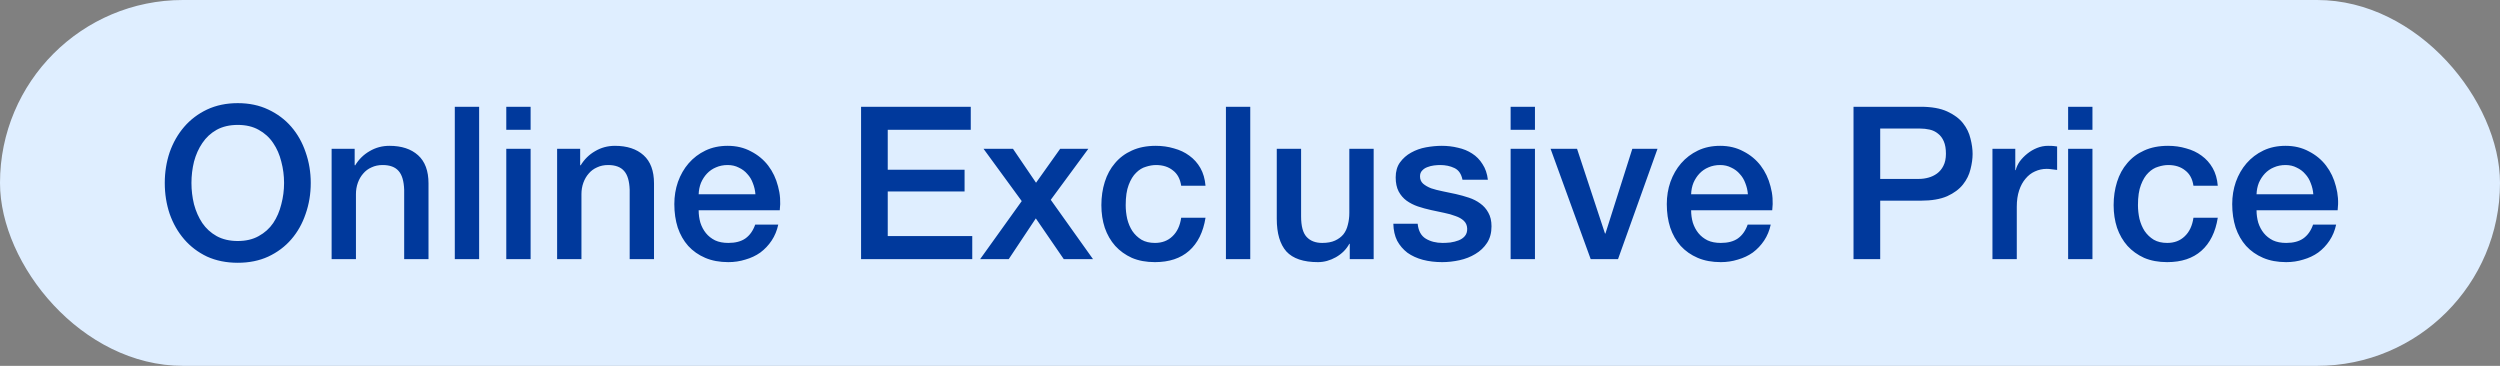
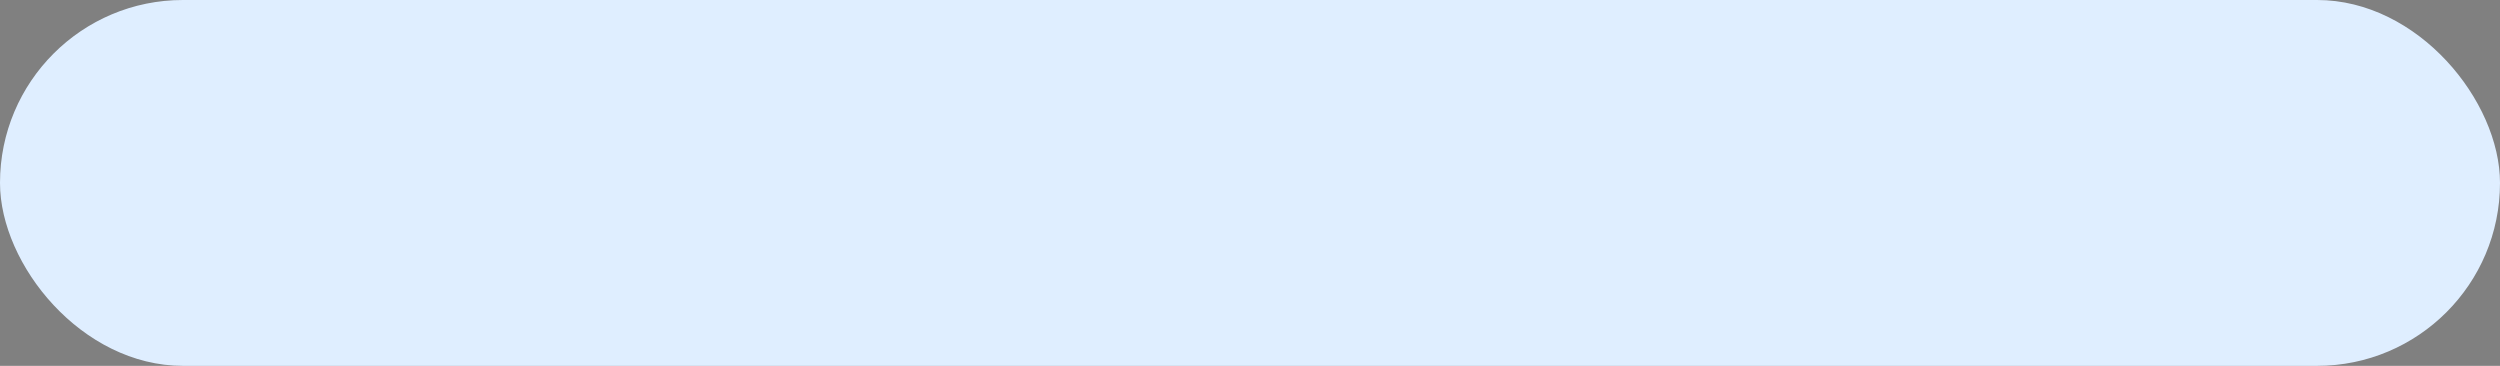
<svg xmlns="http://www.w3.org/2000/svg" width="164" height="24" viewBox="0 0 164 24" fill="none">
  <rect x="0" y="0" width="164" height="24" fill="#808080" stroke="none" />
  <rect width="164" height="24" rx="12" fill="#DFEEFF" />
-   <path d="M15.597 8.194C15.065 8.194 14.603 8.301 14.211 8.516C13.829 8.731 13.516 9.02 13.273 9.384C13.031 9.739 12.849 10.145 12.727 10.602C12.615 11.059 12.559 11.526 12.559 12.002C12.559 12.478 12.615 12.945 12.727 13.402C12.849 13.859 13.031 14.27 13.273 14.634C13.516 14.989 13.829 15.273 14.211 15.488C14.603 15.703 15.065 15.81 15.597 15.81C16.129 15.81 16.587 15.703 16.969 15.488C17.361 15.273 17.679 14.989 17.921 14.634C18.164 14.27 18.341 13.859 18.453 13.402C18.575 12.945 18.635 12.478 18.635 12.002C18.635 11.526 18.575 11.059 18.453 10.602C18.341 10.145 18.164 9.739 17.921 9.384C17.679 9.02 17.361 8.731 16.969 8.516C16.587 8.301 16.129 8.194 15.597 8.194ZM15.597 6.766C16.344 6.766 17.011 6.906 17.599 7.186C18.197 7.466 18.701 7.844 19.111 8.32C19.522 8.796 19.835 9.351 20.049 9.986C20.273 10.621 20.385 11.293 20.385 12.002C20.385 12.721 20.273 13.397 20.049 14.032C19.835 14.667 19.522 15.222 19.111 15.698C18.701 16.174 18.197 16.552 17.599 16.832C17.011 17.103 16.344 17.238 15.597 17.238C14.851 17.238 14.179 17.103 13.581 16.832C12.993 16.552 12.494 16.174 12.083 15.698C11.673 15.222 11.355 14.667 11.131 14.032C10.917 13.397 10.809 12.721 10.809 12.002C10.809 11.293 10.917 10.621 11.131 9.986C11.355 9.351 11.673 8.796 12.083 8.32C12.494 7.844 12.993 7.466 13.581 7.186C14.179 6.906 14.851 6.766 15.597 6.766ZM21.754 9.762H23.266V10.826L23.294 10.854C23.537 10.453 23.854 10.14 24.246 9.916C24.638 9.683 25.072 9.566 25.548 9.566C26.341 9.566 26.967 9.771 27.424 10.182C27.881 10.593 28.11 11.209 28.11 12.03V17H26.514V12.45C26.495 11.881 26.374 11.47 26.15 11.218C25.926 10.957 25.576 10.826 25.1 10.826C24.829 10.826 24.587 10.877 24.372 10.98C24.157 11.073 23.975 11.209 23.826 11.386C23.677 11.554 23.56 11.755 23.476 11.988C23.392 12.221 23.35 12.469 23.35 12.73V17H21.754V9.762ZM29.835 7.004H31.431V17H29.835V7.004ZM33.212 7.004H34.808V8.516H33.212V7.004ZM33.212 9.762H34.808V17H33.212V9.762ZM36.547 9.762H38.059V10.826L38.087 10.854C38.33 10.453 38.647 10.14 39.039 9.916C39.431 9.683 39.865 9.566 40.341 9.566C41.134 9.566 41.76 9.771 42.217 10.182C42.674 10.593 42.903 11.209 42.903 12.03V17H41.307V12.45C41.288 11.881 41.167 11.47 40.943 11.218C40.719 10.957 40.369 10.826 39.893 10.826C39.622 10.826 39.38 10.877 39.165 10.98C38.95 11.073 38.768 11.209 38.619 11.386C38.47 11.554 38.353 11.755 38.269 11.988C38.185 12.221 38.143 12.469 38.143 12.73V17H36.547V9.762ZM49.556 12.744C49.537 12.492 49.481 12.249 49.388 12.016C49.304 11.783 49.183 11.582 49.024 11.414C48.875 11.237 48.688 11.097 48.464 10.994C48.249 10.882 48.007 10.826 47.736 10.826C47.456 10.826 47.199 10.877 46.966 10.98C46.742 11.073 46.546 11.209 46.378 11.386C46.219 11.554 46.089 11.755 45.986 11.988C45.893 12.221 45.841 12.473 45.832 12.744H49.556ZM45.832 13.794C45.832 14.074 45.869 14.345 45.944 14.606C46.028 14.867 46.149 15.096 46.308 15.292C46.467 15.488 46.667 15.647 46.91 15.768C47.153 15.88 47.442 15.936 47.778 15.936C48.245 15.936 48.618 15.838 48.898 15.642C49.187 15.437 49.402 15.133 49.542 14.732H51.054C50.97 15.124 50.825 15.474 50.62 15.782C50.415 16.09 50.167 16.351 49.878 16.566C49.589 16.771 49.262 16.925 48.898 17.028C48.543 17.14 48.17 17.196 47.778 17.196C47.209 17.196 46.705 17.103 46.266 16.916C45.827 16.729 45.454 16.468 45.146 16.132C44.847 15.796 44.619 15.395 44.46 14.928C44.311 14.461 44.236 13.948 44.236 13.388C44.236 12.875 44.315 12.389 44.474 11.932C44.642 11.465 44.875 11.059 45.174 10.714C45.482 10.359 45.851 10.079 46.28 9.874C46.709 9.669 47.195 9.566 47.736 9.566C48.305 9.566 48.814 9.687 49.262 9.93C49.719 10.163 50.097 10.476 50.396 10.868C50.695 11.26 50.909 11.713 51.04 12.226C51.18 12.73 51.217 13.253 51.152 13.794H45.832ZM56.486 7.004H63.682V8.516H58.236V11.134H63.276V12.562H58.236V15.488H63.78V17H56.486V7.004ZM67.026 13.192L64.52 9.762H66.452L67.964 11.988L69.546 9.762H71.394L68.93 13.108L71.702 17H69.784L67.95 14.326L66.172 17H64.296L67.026 13.192ZM77.486 12.184C77.42 11.736 77.238 11.4 76.94 11.176C76.65 10.943 76.282 10.826 75.834 10.826C75.628 10.826 75.409 10.863 75.176 10.938C74.942 11.003 74.728 11.134 74.532 11.33C74.336 11.517 74.172 11.783 74.042 12.128C73.911 12.464 73.846 12.907 73.846 13.458C73.846 13.757 73.878 14.055 73.944 14.354C74.018 14.653 74.13 14.919 74.28 15.152C74.438 15.385 74.639 15.577 74.882 15.726C75.124 15.866 75.418 15.936 75.764 15.936C76.23 15.936 76.613 15.791 76.912 15.502C77.22 15.213 77.411 14.807 77.486 14.284H79.082C78.932 15.227 78.573 15.95 78.004 16.454C77.444 16.949 76.697 17.196 75.764 17.196C75.194 17.196 74.69 17.103 74.252 16.916C73.822 16.72 73.458 16.459 73.16 16.132C72.861 15.796 72.632 15.399 72.474 14.942C72.324 14.485 72.25 13.99 72.25 13.458C72.25 12.917 72.324 12.408 72.474 11.932C72.623 11.456 72.847 11.045 73.146 10.7C73.444 10.345 73.813 10.07 74.252 9.874C74.7 9.669 75.222 9.566 75.82 9.566C76.24 9.566 76.636 9.622 77.01 9.734C77.392 9.837 77.728 9.995 78.018 10.21C78.316 10.425 78.559 10.695 78.746 11.022C78.932 11.349 79.044 11.736 79.082 12.184H77.486ZM80.421 7.004H82.017V17H80.421V7.004ZM90.112 17H88.544V15.992H88.516C88.32 16.356 88.026 16.65 87.634 16.874C87.251 17.089 86.859 17.196 86.458 17.196C85.506 17.196 84.815 16.963 84.386 16.496C83.966 16.02 83.756 15.306 83.756 14.354V9.762H85.352V14.2C85.352 14.835 85.473 15.283 85.716 15.544C85.959 15.805 86.299 15.936 86.738 15.936C87.074 15.936 87.354 15.885 87.578 15.782C87.802 15.679 87.984 15.544 88.124 15.376C88.264 15.199 88.362 14.989 88.418 14.746C88.483 14.503 88.516 14.242 88.516 13.962V9.762H90.112V17ZM92.999 14.676C93.046 15.143 93.223 15.469 93.531 15.656C93.839 15.843 94.208 15.936 94.637 15.936C94.786 15.936 94.954 15.927 95.141 15.908C95.337 15.88 95.519 15.833 95.687 15.768C95.855 15.703 95.99 15.609 96.093 15.488C96.205 15.357 96.256 15.189 96.247 14.984C96.238 14.779 96.163 14.611 96.023 14.48C95.883 14.349 95.701 14.247 95.477 14.172C95.262 14.088 95.015 14.018 94.735 13.962C94.455 13.906 94.17 13.845 93.881 13.78C93.582 13.715 93.293 13.635 93.013 13.542C92.742 13.449 92.495 13.323 92.271 13.164C92.056 13.005 91.884 12.805 91.753 12.562C91.622 12.31 91.557 12.002 91.557 11.638C91.557 11.246 91.65 10.919 91.837 10.658C92.033 10.387 92.276 10.173 92.565 10.014C92.864 9.846 93.19 9.729 93.545 9.664C93.909 9.599 94.254 9.566 94.581 9.566C94.954 9.566 95.309 9.608 95.645 9.692C95.99 9.767 96.298 9.893 96.569 10.07C96.849 10.247 97.078 10.481 97.255 10.77C97.442 11.05 97.558 11.391 97.605 11.792H95.939C95.864 11.409 95.687 11.153 95.407 11.022C95.136 10.891 94.824 10.826 94.469 10.826C94.357 10.826 94.222 10.835 94.063 10.854C93.914 10.873 93.769 10.91 93.629 10.966C93.498 11.013 93.386 11.087 93.293 11.19C93.2 11.283 93.153 11.409 93.153 11.568C93.153 11.764 93.218 11.923 93.349 12.044C93.489 12.165 93.666 12.268 93.881 12.352C94.105 12.427 94.357 12.492 94.637 12.548C94.917 12.604 95.206 12.665 95.505 12.73C95.794 12.795 96.079 12.875 96.359 12.968C96.639 13.061 96.886 13.187 97.101 13.346C97.325 13.505 97.502 13.705 97.633 13.948C97.773 14.191 97.843 14.489 97.843 14.844C97.843 15.273 97.745 15.637 97.549 15.936C97.353 16.235 97.096 16.477 96.779 16.664C96.471 16.851 96.126 16.986 95.743 17.07C95.36 17.154 94.982 17.196 94.609 17.196C94.152 17.196 93.727 17.145 93.335 17.042C92.952 16.939 92.616 16.785 92.327 16.58C92.047 16.365 91.823 16.104 91.655 15.796C91.496 15.479 91.412 15.105 91.403 14.676H92.999ZM99.097 7.004H100.693V8.516H99.097V7.004ZM99.097 9.762H100.693V17H99.097V9.762ZM101.718 9.762H103.454L105.288 15.32H105.316L107.08 9.762H108.732L106.142 17H104.35L101.718 9.762ZM114.662 12.744C114.643 12.492 114.587 12.249 114.494 12.016C114.41 11.783 114.288 11.582 114.13 11.414C113.98 11.237 113.794 11.097 113.57 10.994C113.355 10.882 113.112 10.826 112.842 10.826C112.562 10.826 112.305 10.877 112.072 10.98C111.848 11.073 111.652 11.209 111.484 11.386C111.325 11.554 111.194 11.755 111.092 11.988C110.998 12.221 110.947 12.473 110.938 12.744H114.662ZM110.938 13.794C110.938 14.074 110.975 14.345 111.05 14.606C111.134 14.867 111.255 15.096 111.414 15.292C111.572 15.488 111.773 15.647 112.016 15.768C112.258 15.88 112.548 15.936 112.884 15.936C113.35 15.936 113.724 15.838 114.004 15.642C114.293 15.437 114.508 15.133 114.648 14.732H116.16C116.076 15.124 115.931 15.474 115.726 15.782C115.52 16.09 115.273 16.351 114.984 16.566C114.694 16.771 114.368 16.925 114.004 17.028C113.649 17.14 113.276 17.196 112.884 17.196C112.314 17.196 111.81 17.103 111.372 16.916C110.933 16.729 110.56 16.468 110.252 16.132C109.953 15.796 109.724 15.395 109.566 14.928C109.416 14.461 109.342 13.948 109.342 13.388C109.342 12.875 109.421 12.389 109.58 11.932C109.748 11.465 109.981 11.059 110.28 10.714C110.588 10.359 110.956 10.079 111.386 9.874C111.815 9.669 112.3 9.566 112.842 9.566C113.411 9.566 113.92 9.687 114.368 9.93C114.825 10.163 115.203 10.476 115.502 10.868C115.8 11.26 116.015 11.713 116.146 12.226C116.286 12.73 116.323 13.253 116.258 13.794H110.938ZM121.591 7.004H126.001C126.711 7.004 127.289 7.107 127.737 7.312C128.185 7.517 128.531 7.774 128.773 8.082C129.016 8.39 129.179 8.726 129.263 9.09C129.357 9.454 129.403 9.79 129.403 10.098C129.403 10.406 129.357 10.742 129.263 11.106C129.179 11.461 129.016 11.792 128.773 12.1C128.531 12.408 128.185 12.665 127.737 12.87C127.289 13.066 126.711 13.164 126.001 13.164H123.341V17H121.591V7.004ZM123.341 11.736H125.903C126.099 11.736 126.3 11.708 126.505 11.652C126.711 11.596 126.897 11.507 127.065 11.386C127.243 11.255 127.383 11.087 127.485 10.882C127.597 10.667 127.653 10.401 127.653 10.084C127.653 9.757 127.607 9.487 127.513 9.272C127.42 9.057 127.294 8.889 127.135 8.768C126.977 8.637 126.795 8.549 126.589 8.502C126.384 8.455 126.165 8.432 125.931 8.432H123.341V11.736ZM130.705 9.762H132.203V11.162H132.231C132.278 10.966 132.367 10.775 132.497 10.588C132.637 10.401 132.801 10.233 132.987 10.084C133.183 9.925 133.398 9.799 133.631 9.706C133.865 9.613 134.103 9.566 134.345 9.566C134.532 9.566 134.658 9.571 134.723 9.58C134.798 9.589 134.873 9.599 134.947 9.608V11.148C134.835 11.129 134.719 11.115 134.597 11.106C134.485 11.087 134.373 11.078 134.261 11.078C133.991 11.078 133.734 11.134 133.491 11.246C133.258 11.349 133.053 11.507 132.875 11.722C132.698 11.927 132.558 12.184 132.455 12.492C132.353 12.8 132.301 13.155 132.301 13.556V17H130.705V9.762ZM135.669 7.004H137.265V8.516H135.669V7.004ZM135.669 9.762H137.265V17H135.669V9.762ZM143.89 12.184C143.825 11.736 143.643 11.4 143.344 11.176C143.055 10.943 142.686 10.826 142.238 10.826C142.033 10.826 141.813 10.863 141.58 10.938C141.347 11.003 141.132 11.134 140.936 11.33C140.74 11.517 140.577 11.783 140.446 12.128C140.315 12.464 140.25 12.907 140.25 13.458C140.25 13.757 140.283 14.055 140.348 14.354C140.423 14.653 140.535 14.919 140.684 15.152C140.843 15.385 141.043 15.577 141.286 15.726C141.529 15.866 141.823 15.936 142.168 15.936C142.635 15.936 143.017 15.791 143.316 15.502C143.624 15.213 143.815 14.807 143.89 14.284H145.486C145.337 15.227 144.977 15.95 144.408 16.454C143.848 16.949 143.101 17.196 142.168 17.196C141.599 17.196 141.095 17.103 140.656 16.916C140.227 16.72 139.863 16.459 139.564 16.132C139.265 15.796 139.037 15.399 138.878 14.942C138.729 14.485 138.654 13.99 138.654 13.458C138.654 12.917 138.729 12.408 138.878 11.932C139.027 11.456 139.251 11.045 139.55 10.7C139.849 10.345 140.217 10.07 140.656 9.874C141.104 9.669 141.627 9.566 142.224 9.566C142.644 9.566 143.041 9.622 143.414 9.734C143.797 9.837 144.133 9.995 144.422 10.21C144.721 10.425 144.963 10.695 145.15 11.022C145.337 11.349 145.449 11.736 145.486 12.184H143.89ZM151.753 12.744C151.735 12.492 151.679 12.249 151.585 12.016C151.501 11.783 151.38 11.582 151.221 11.414C151.072 11.237 150.885 11.097 150.661 10.994C150.447 10.882 150.204 10.826 149.933 10.826C149.653 10.826 149.397 10.877 149.163 10.98C148.939 11.073 148.743 11.209 148.575 11.386C148.417 11.554 148.286 11.755 148.183 11.988C148.09 12.221 148.039 12.473 148.029 12.744H151.753ZM148.029 13.794C148.029 14.074 148.067 14.345 148.141 14.606C148.225 14.867 148.347 15.096 148.505 15.292C148.664 15.488 148.865 15.647 149.107 15.768C149.35 15.88 149.639 15.936 149.975 15.936C150.442 15.936 150.815 15.838 151.095 15.642C151.385 15.437 151.599 15.133 151.739 14.732H153.251C153.167 15.124 153.023 15.474 152.817 15.782C152.612 16.09 152.365 16.351 152.075 16.566C151.786 16.771 151.459 16.925 151.095 17.028C150.741 17.14 150.367 17.196 149.975 17.196C149.406 17.196 148.902 17.103 148.463 16.916C148.025 16.729 147.651 16.468 147.343 16.132C147.045 15.796 146.816 15.395 146.657 14.928C146.508 14.461 146.433 13.948 146.433 13.388C146.433 12.875 146.513 12.389 146.671 11.932C146.839 11.465 147.073 11.059 147.371 10.714C147.679 10.359 148.048 10.079 148.477 9.874C148.907 9.669 149.392 9.566 149.933 9.566C150.503 9.566 151.011 9.687 151.459 9.93C151.917 10.163 152.295 10.476 152.593 10.868C152.892 11.26 153.107 11.713 153.237 12.226C153.377 12.73 153.415 13.253 153.349 13.794H148.029Z" fill="#00399C" />
</svg>